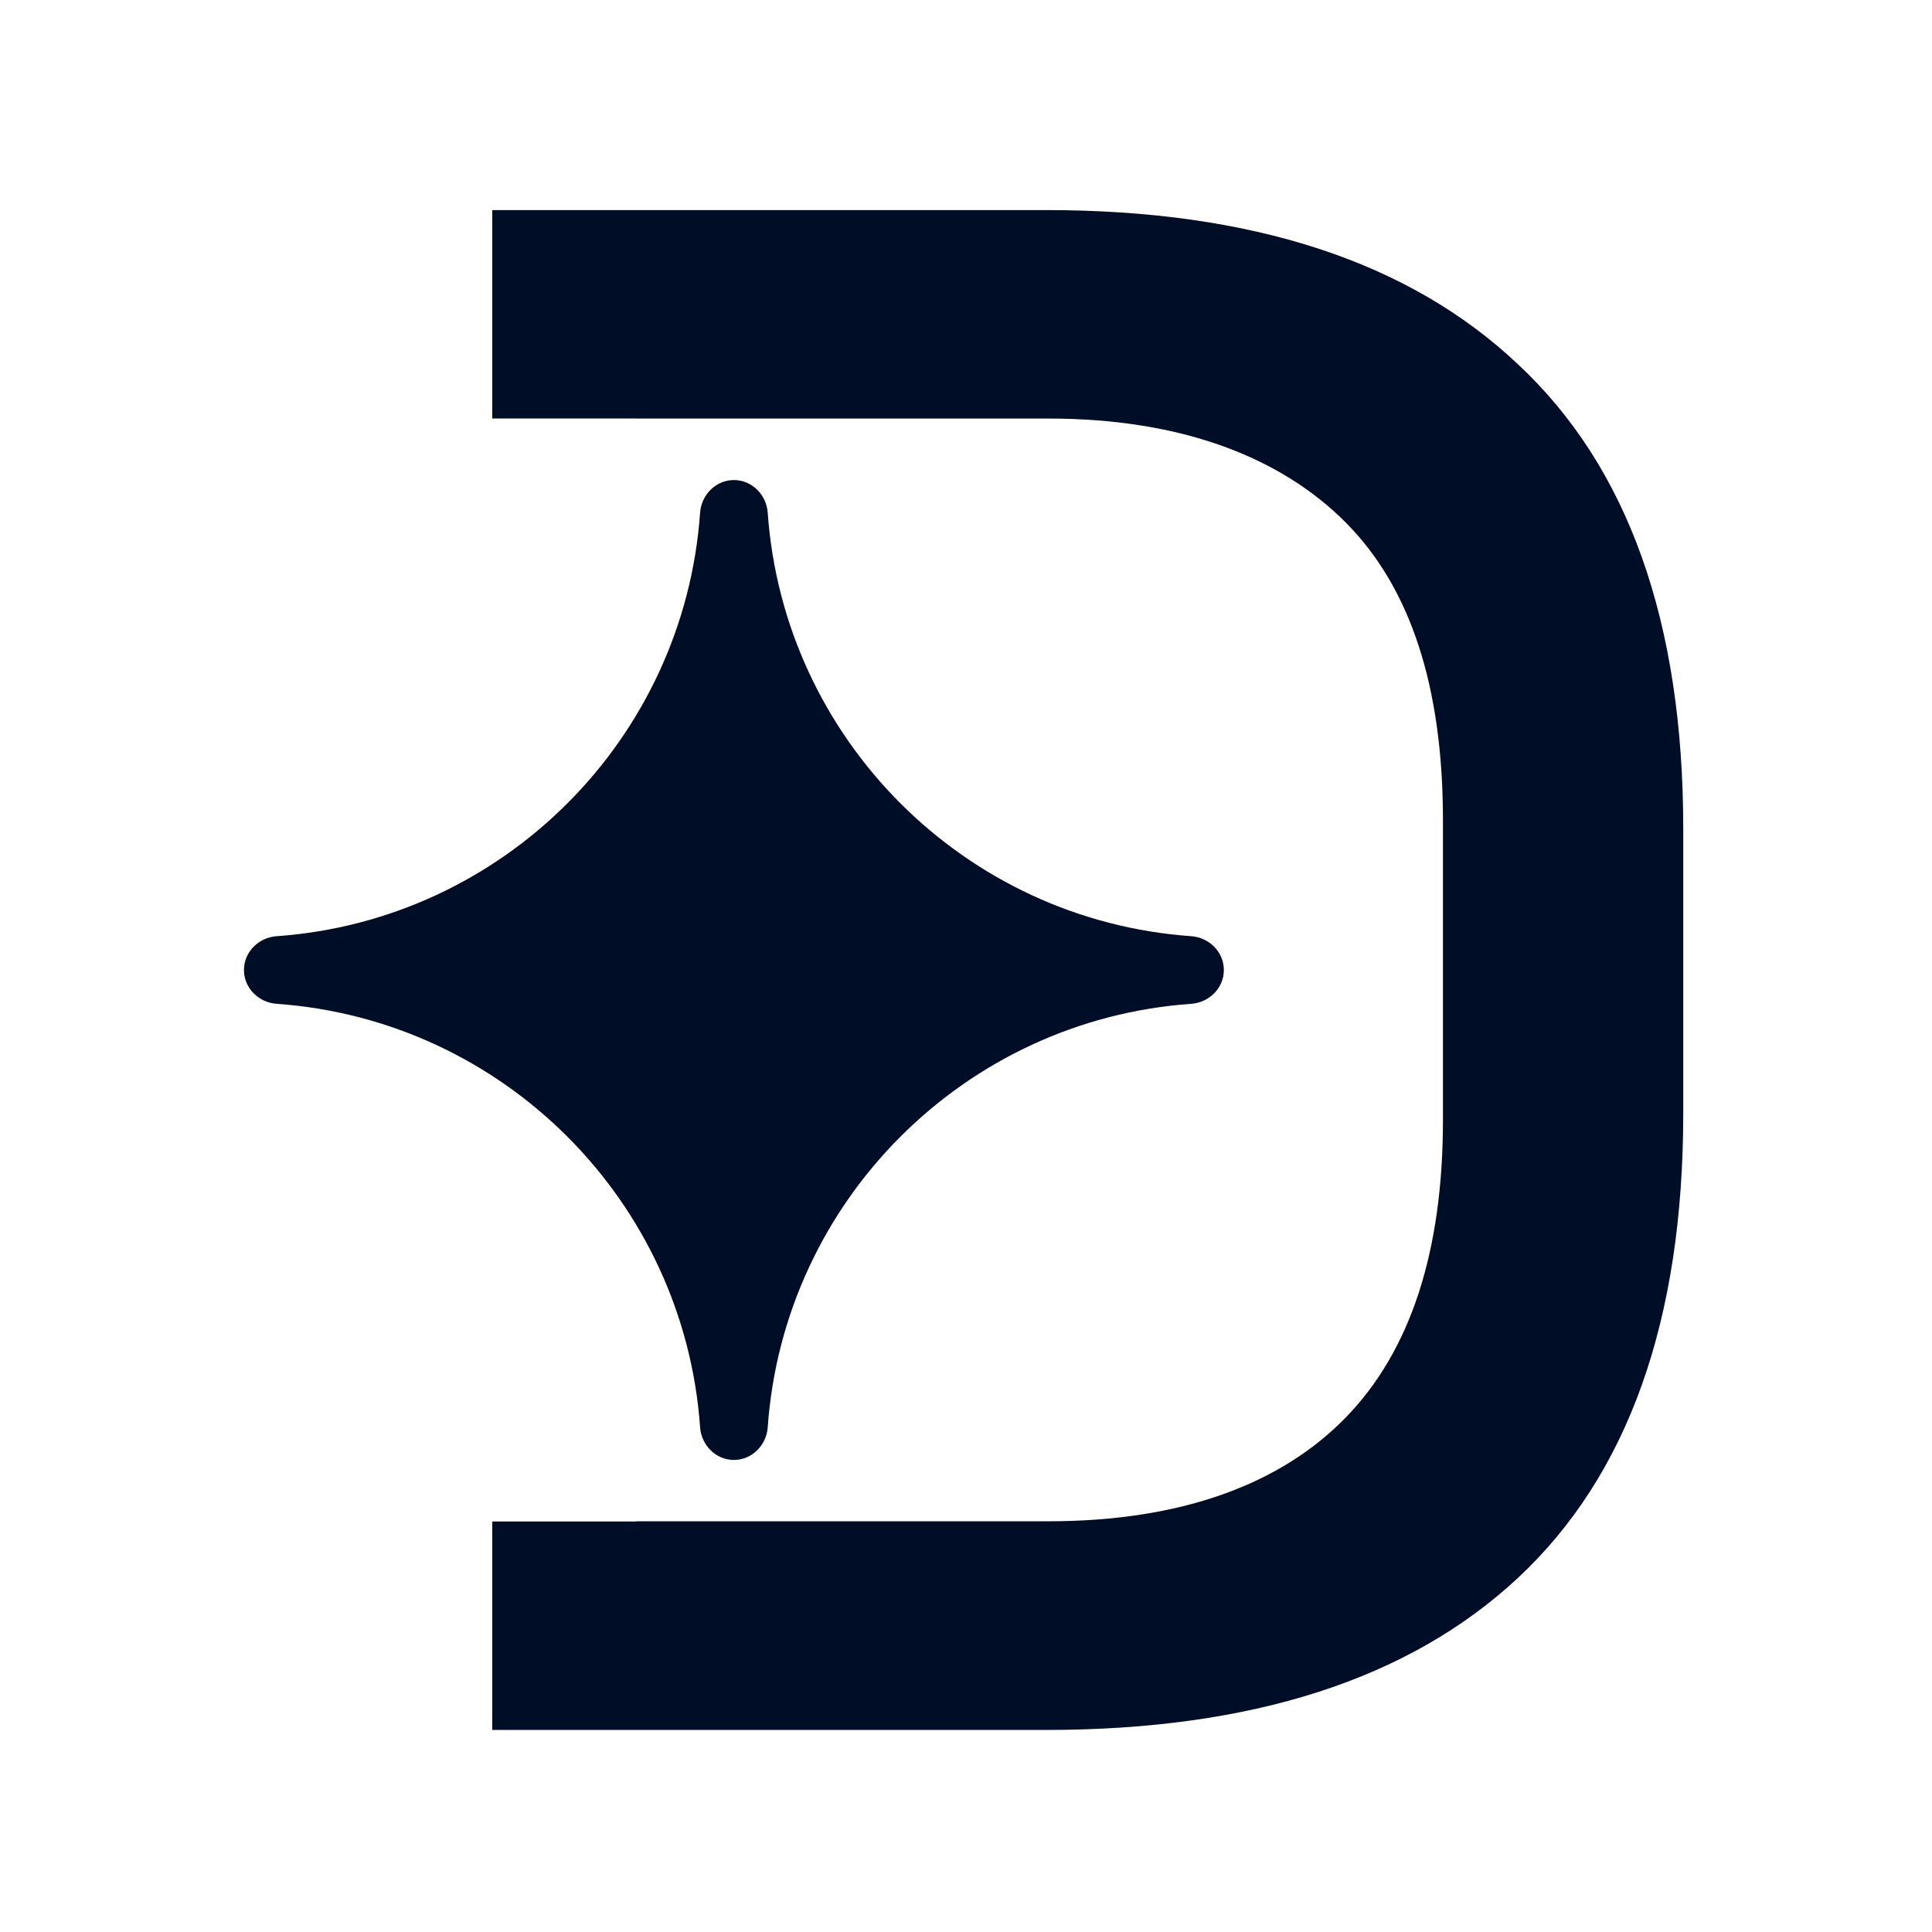
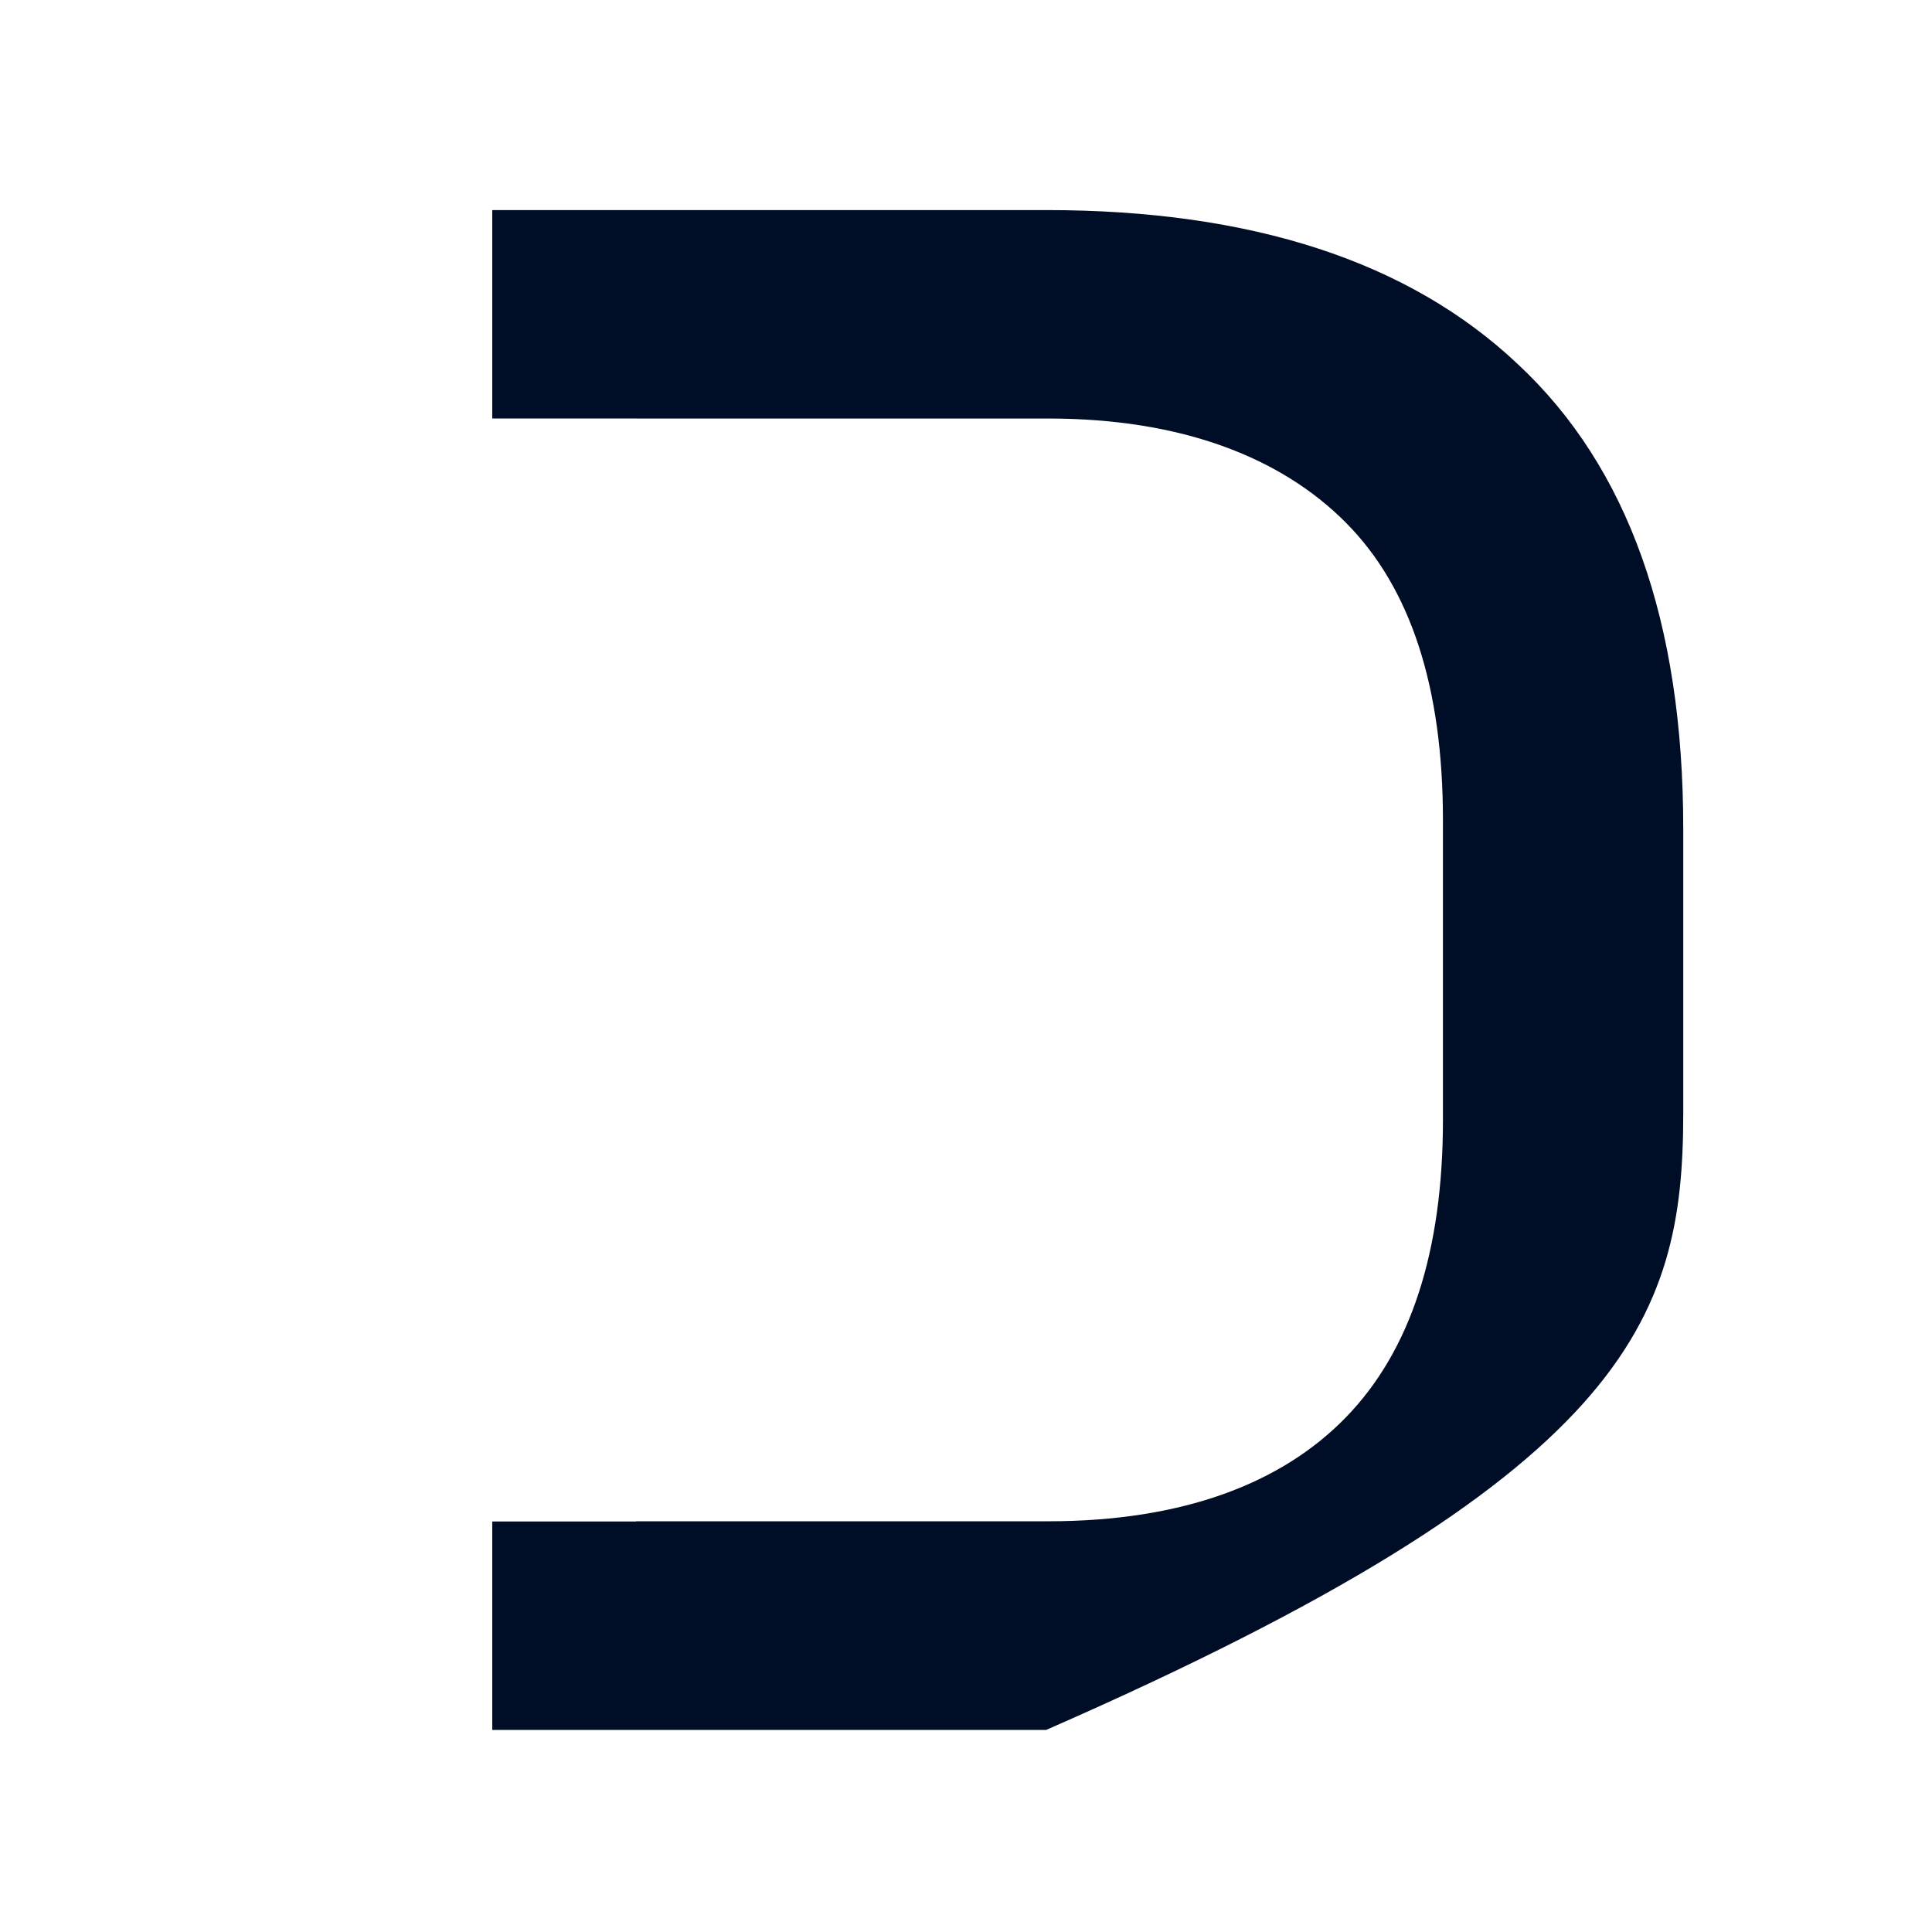
<svg xmlns="http://www.w3.org/2000/svg" xmlns:ns1="http://www.serif.com/" width="100%" height="100%" viewBox="0 0 700 700" version="1.1" xml:space="preserve" style="fill-rule:evenodd;clip-rule:evenodd;stroke-linejoin:round;stroke-miterlimit:2;">
  <g id="Group-67.svg" ns1:id="Group 67.svg" transform="matrix(3.828,0,0,3.828,350,350)">
    <g transform="matrix(1,0,0,1,-68.5,-72.5)">
-       <path d="M23.659,125.078L23.659,144.807L76.084,144.807C95.559,144.807 110.443,140.012 120.737,130.421C131.17,120.694 136.387,106.034 136.387,86.443L136.387,59.521C136.387,39.93 131.17,25.27 120.737,15.543C110.443,5.815 95.559,0.952 76.084,0.952L23.659,0.952L23.659,20.68L37.273,20.68L37.273,20.682L76.293,20.682C88.951,20.682 98.341,24.38 104.462,30.545C110.583,36.71 113.643,46.095 113.643,58.699L113.643,87.059C113.643,99.527 110.583,108.912 104.462,115.214C98.341,121.516 88.951,125.057 76.293,125.057L37.273,125.057L37.273,125.078L23.659,125.078Z" style="fill:rgb(0,13,38);fill-rule:nonzero;" />
-       <path d="M0.159,72.879C0.159,71.171 1.548,69.799 3.251,69.679C24.691,68.165 41.819,51.037 43.332,29.597C43.453,27.894 44.825,26.505 46.533,26.505C48.24,26.505 49.613,27.894 49.733,29.597C51.246,51.037 68.374,68.165 89.814,69.679C91.517,69.799 92.906,71.171 92.906,72.879C92.906,74.586 91.517,75.959 89.814,76.079C68.374,77.592 51.246,94.721 49.733,116.16C49.613,117.863 48.24,119.252 46.533,119.252C44.825,119.252 43.453,117.863 43.332,116.16C41.819,94.721 24.691,77.592 3.251,76.079C1.548,75.959 0.159,74.586 0.159,72.879Z" style="fill:rgb(0,13,38);fill-rule:nonzero;" />
+       <path d="M23.659,125.078L23.659,144.807L76.084,144.807C131.17,120.694 136.387,106.034 136.387,86.443L136.387,59.521C136.387,39.93 131.17,25.27 120.737,15.543C110.443,5.815 95.559,0.952 76.084,0.952L23.659,0.952L23.659,20.68L37.273,20.68L37.273,20.682L76.293,20.682C88.951,20.682 98.341,24.38 104.462,30.545C110.583,36.71 113.643,46.095 113.643,58.699L113.643,87.059C113.643,99.527 110.583,108.912 104.462,115.214C98.341,121.516 88.951,125.057 76.293,125.057L37.273,125.057L37.273,125.078L23.659,125.078Z" style="fill:rgb(0,13,38);fill-rule:nonzero;" />
    </g>
  </g>
</svg>